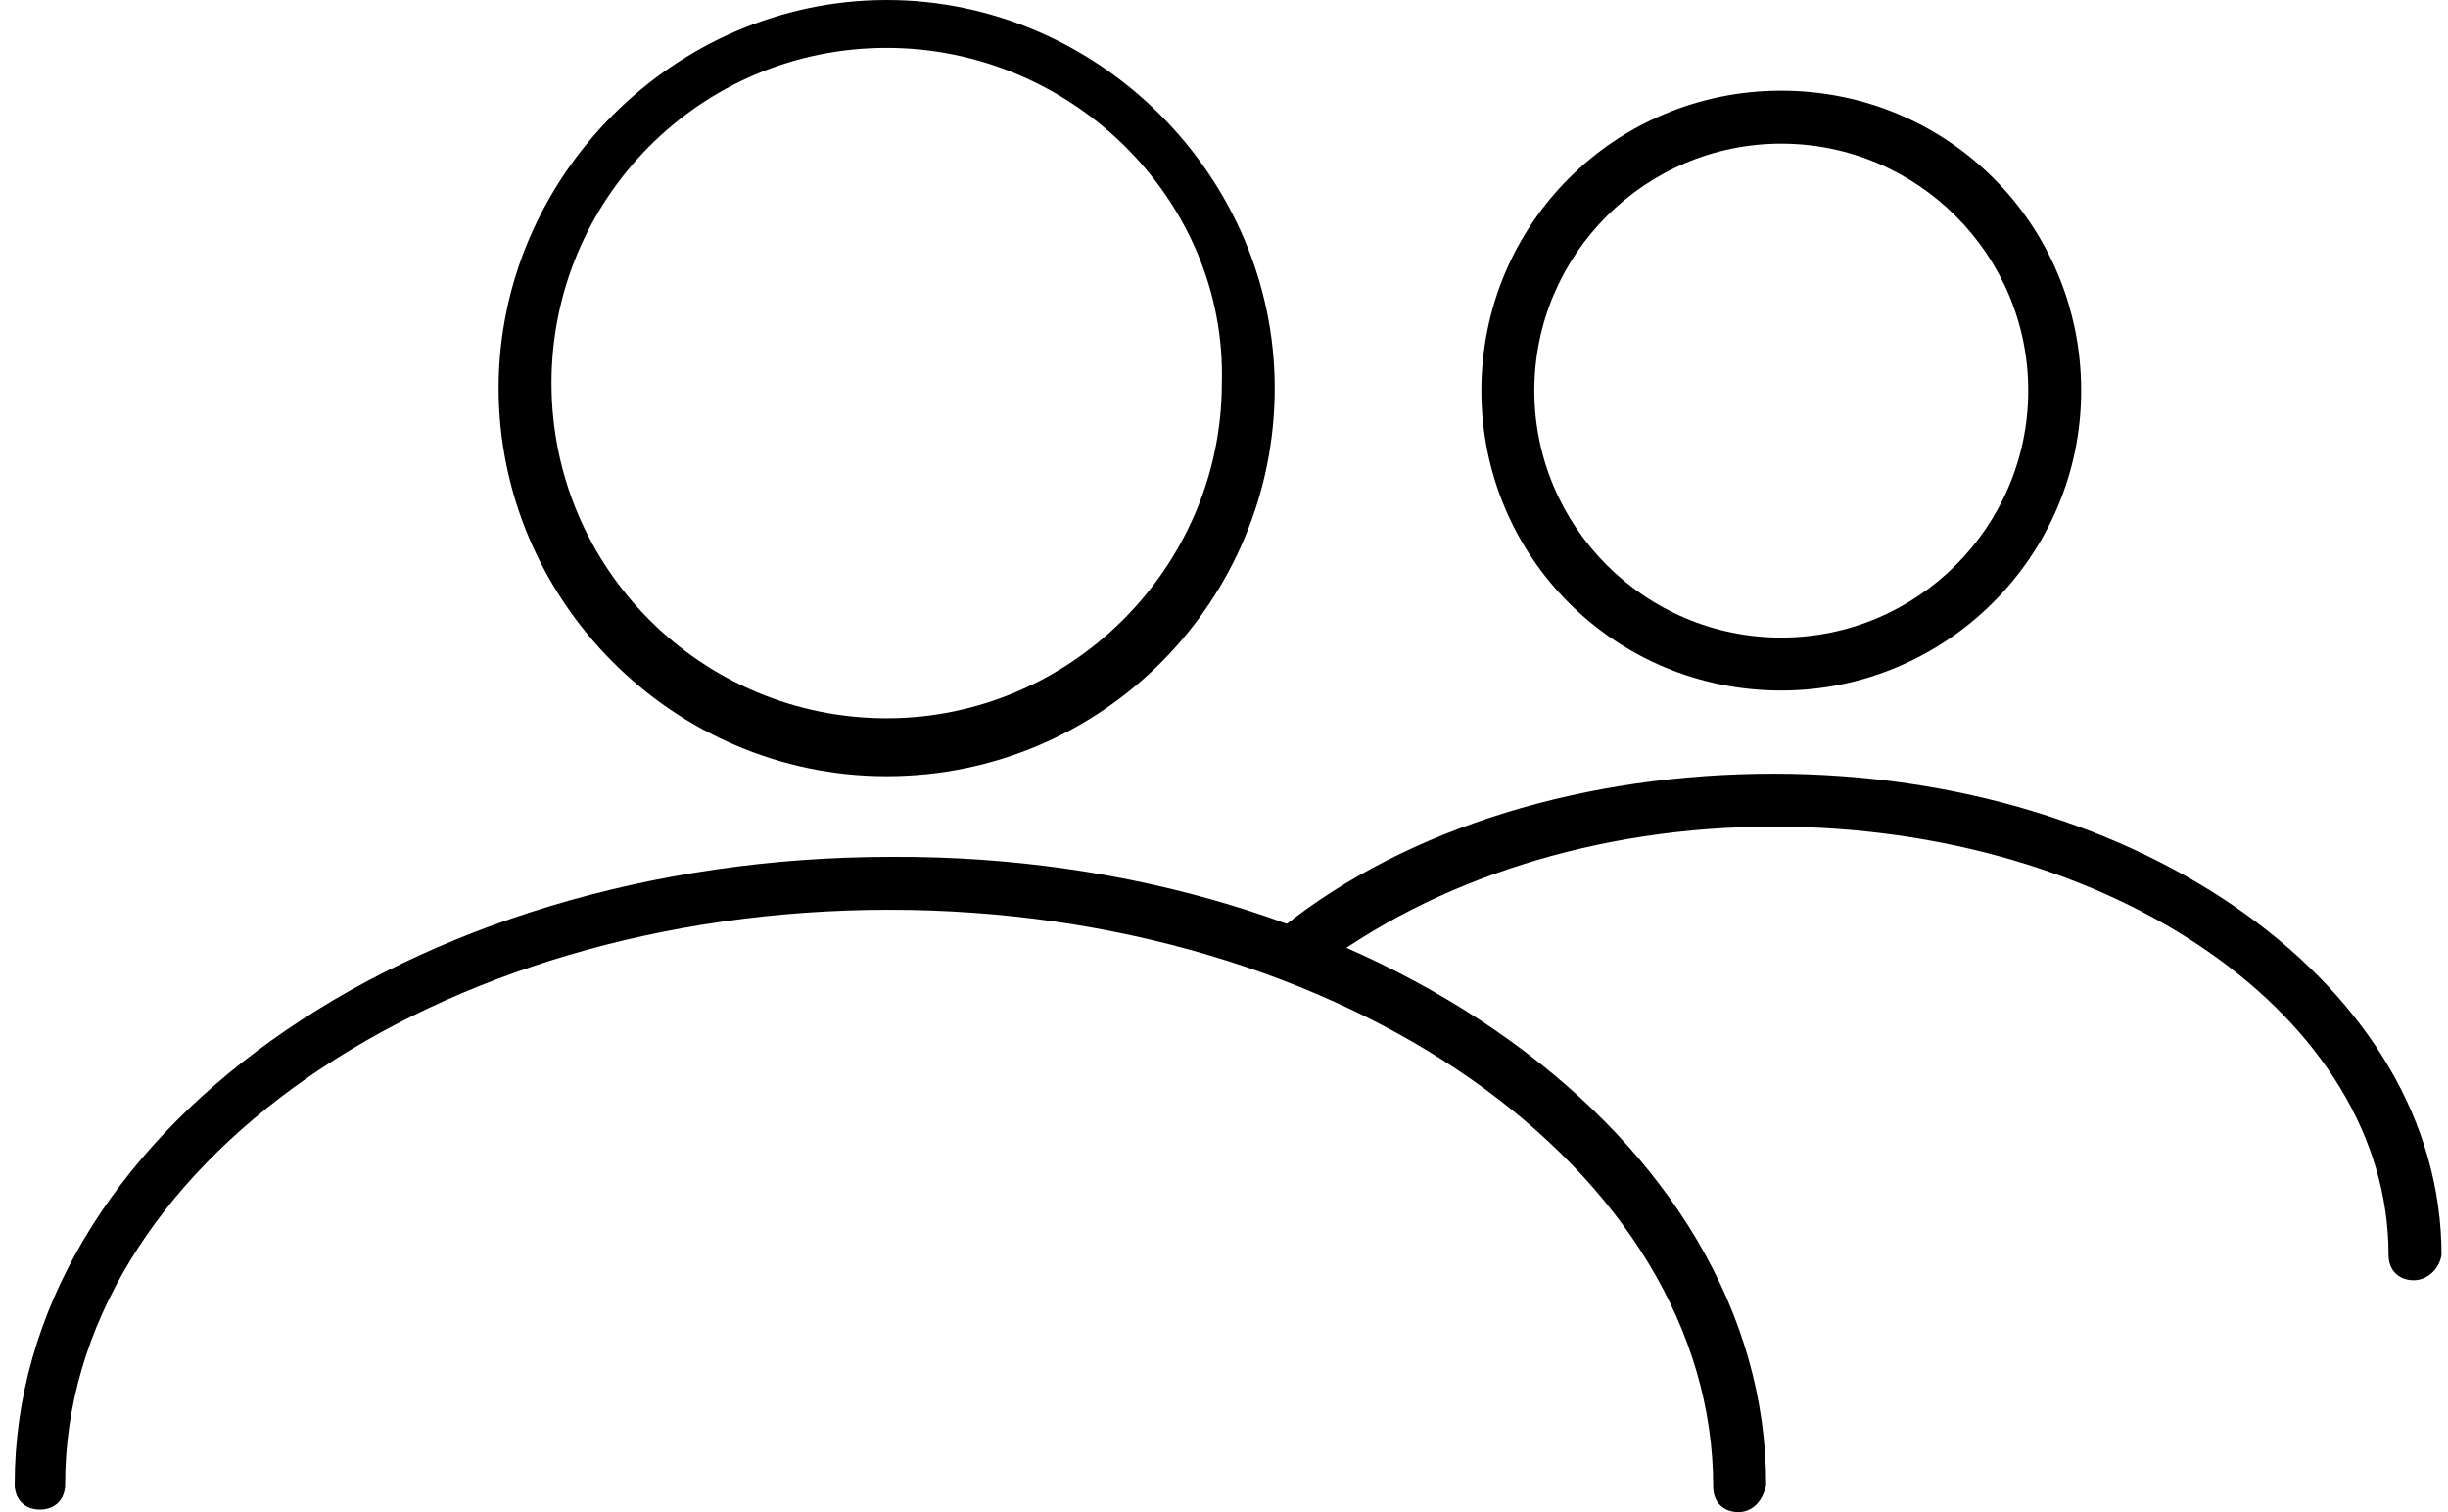
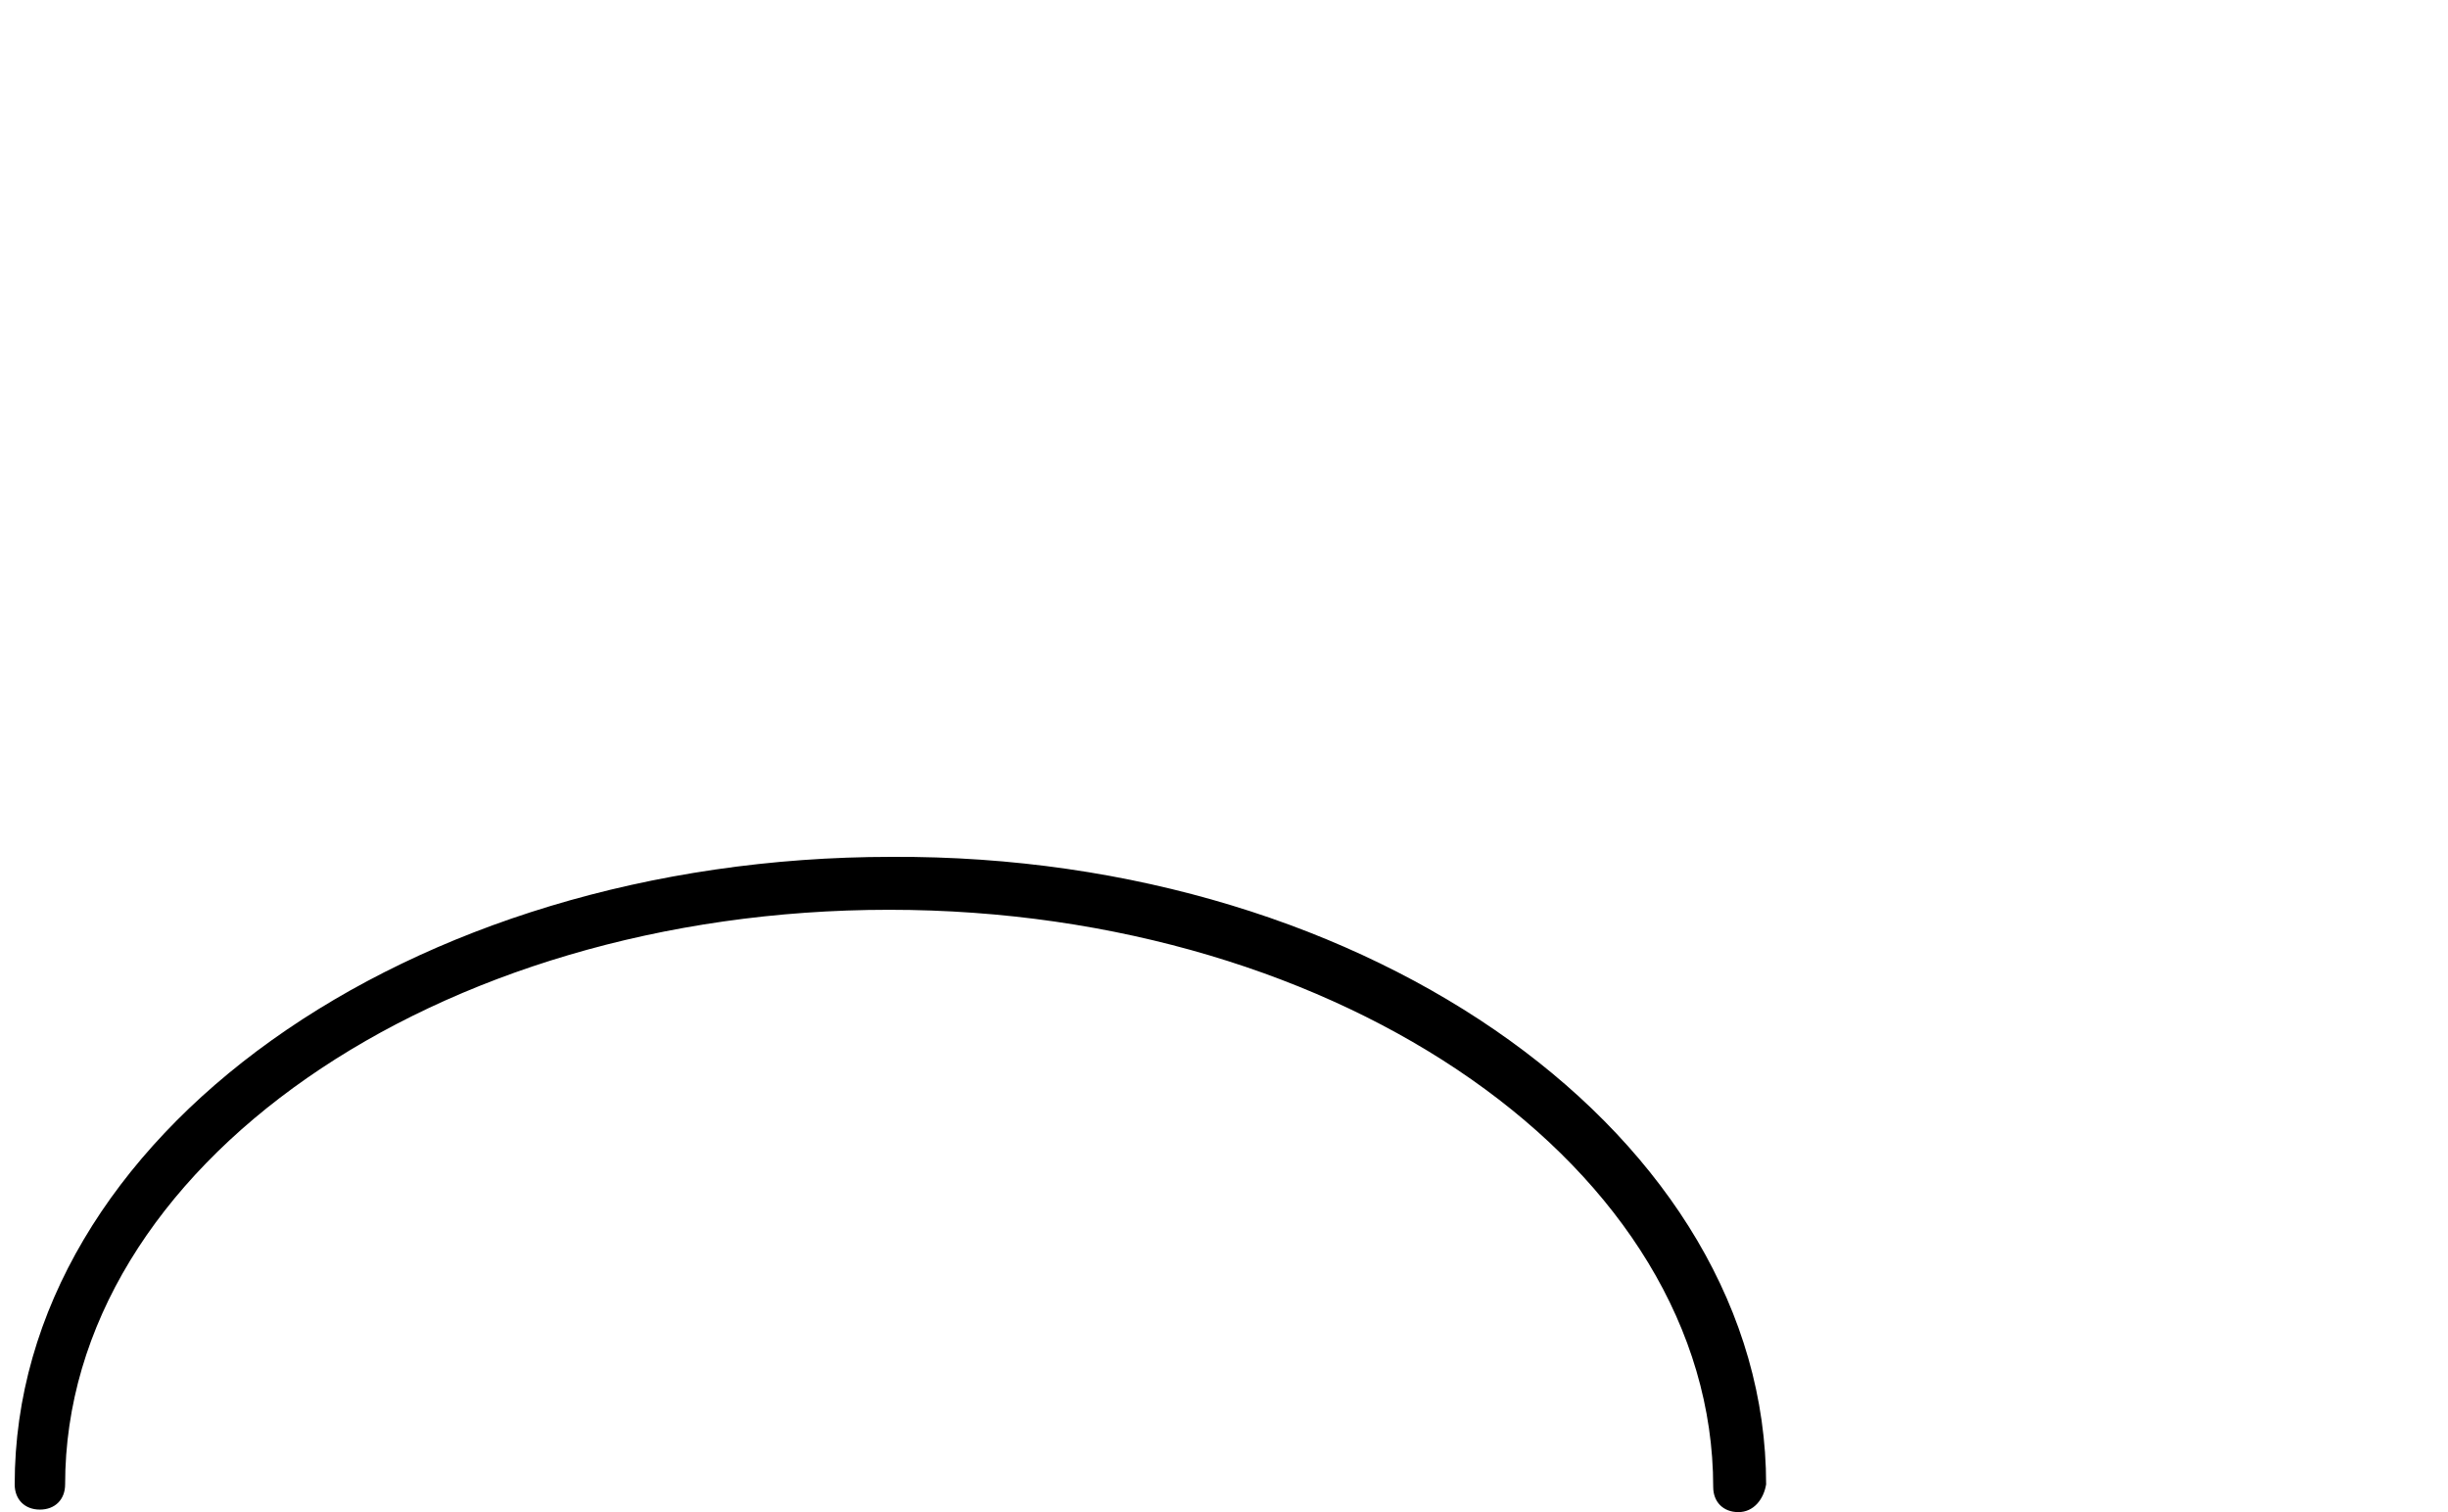
<svg xmlns="http://www.w3.org/2000/svg" width="68" height="42" viewBox="0 0 68 42" fill="none">
-   <path d="M24.629 21.56C18.679 21.56 13.85 16.66 13.85 10.78C13.85 4.9 18.749 0 24.629 0C30.509 0 35.409 4.9 35.409 10.78C35.409 16.66 30.649 21.56 24.629 21.56ZM24.629 1.33C19.449 1.33 15.319 5.53 15.319 10.64C15.319 15.82 19.52 19.95 24.629 19.95C29.739 19.95 33.94 15.749 33.94 10.64C34.08 5.6 29.809 1.33 24.629 1.33Z" fill="black" />
  <path d="M48.289 42C47.869 42 47.589 41.72 47.589 41.3C47.589 32.48 37.299 25.27 24.699 25.27C12.099 25.27 1.809 32.41 1.809 41.23C1.809 41.65 1.529 41.93 1.108 41.93C0.688 41.93 0.408 41.65 0.408 41.23C0.408 31.57 11.328 23.8 24.768 23.8C38.139 23.73 49.059 31.64 49.059 41.23C48.989 41.65 48.709 42 48.289 42L48.289 42Z" fill="black" />
-   <path d="M49.48 19.18C44.859 19.18 41.149 15.47 41.149 10.85C41.149 6.229 44.859 2.519 49.48 2.519C54.1 2.519 57.81 6.229 57.81 10.85C57.81 15.47 54.03 19.18 49.48 19.18ZM49.48 3.99C45.7 3.99 42.62 7.07 42.62 10.85C42.62 14.629 45.7 17.709 49.48 17.709C53.259 17.709 56.34 14.629 56.34 10.85C56.34 7.07 53.259 3.99 49.48 3.99Z" fill="black" />
-   <path d="M67.05 35.56C66.63 35.56 66.349 35.28 66.349 34.86C66.349 28.279 58.719 22.96 49.269 22.96C44.369 22.96 39.819 24.43 36.529 26.95C36.249 27.16 35.759 27.16 35.479 26.81C35.269 26.53 35.269 26.04 35.619 25.76C39.119 22.96 44.09 21.49 49.27 21.49C59.49 21.49 67.82 27.44 67.82 34.86C67.75 35.28 67.4 35.56 67.05 35.56L67.05 35.56Z" fill="black" />
</svg>